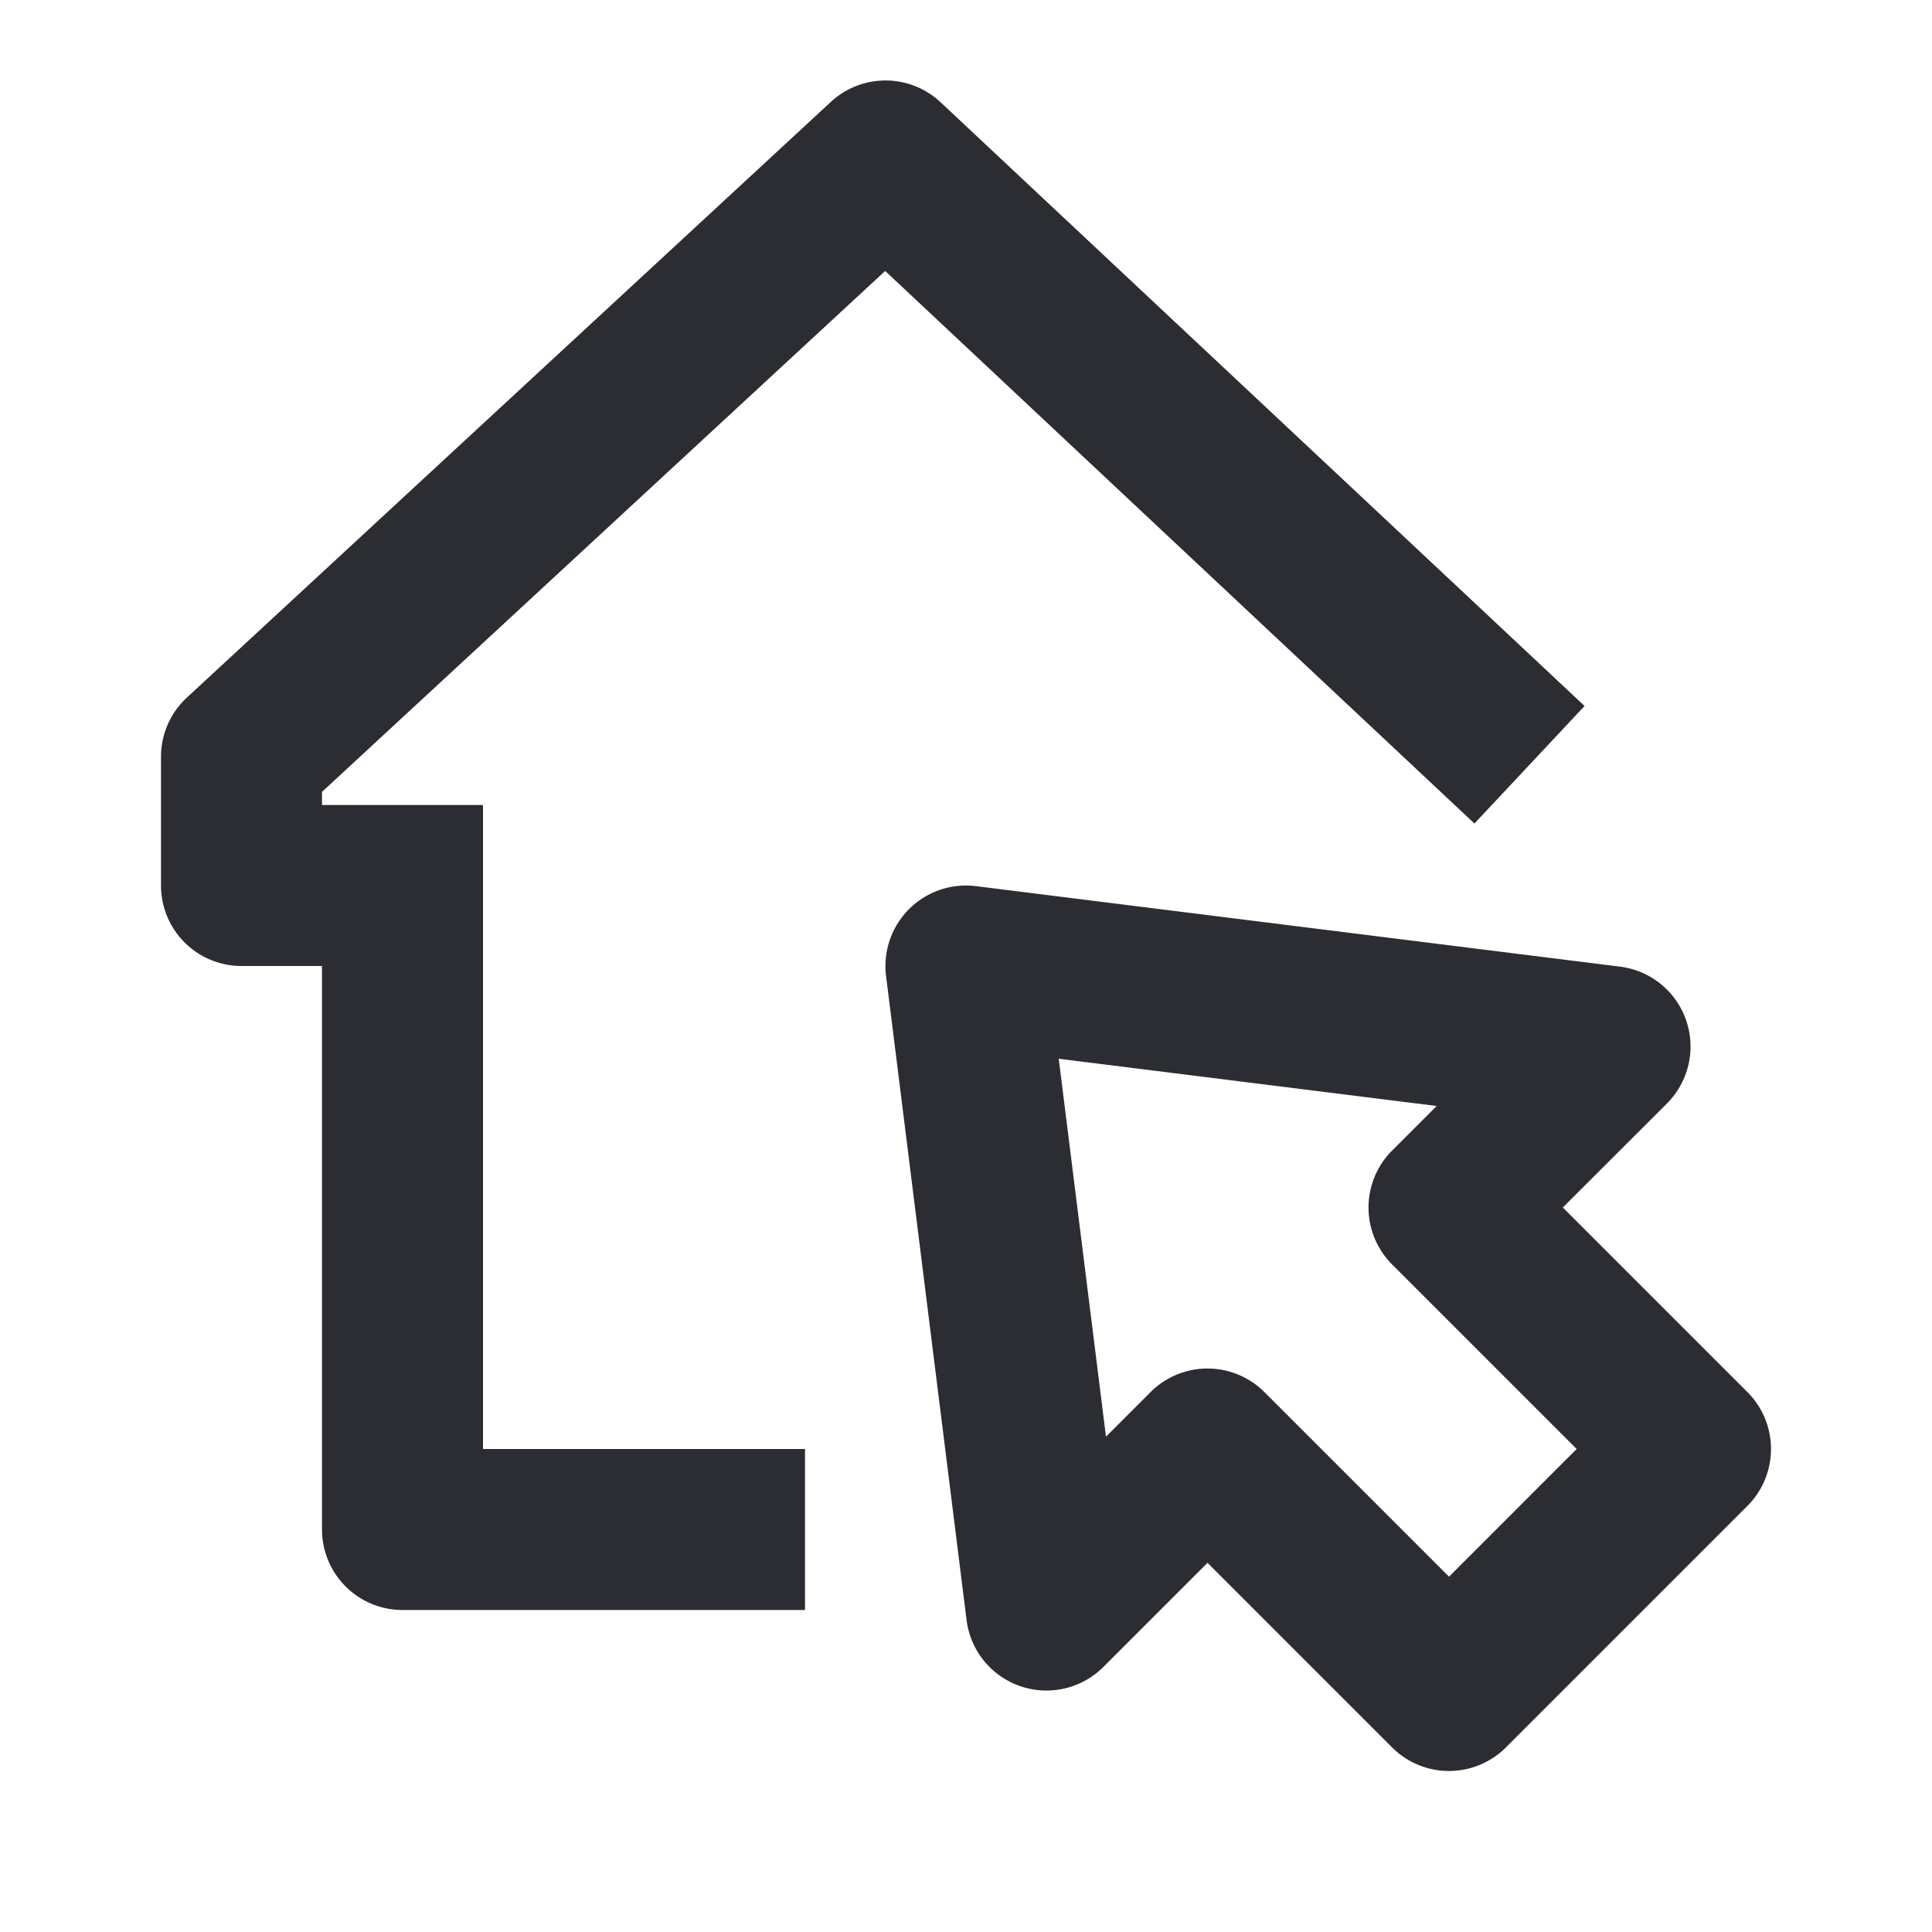
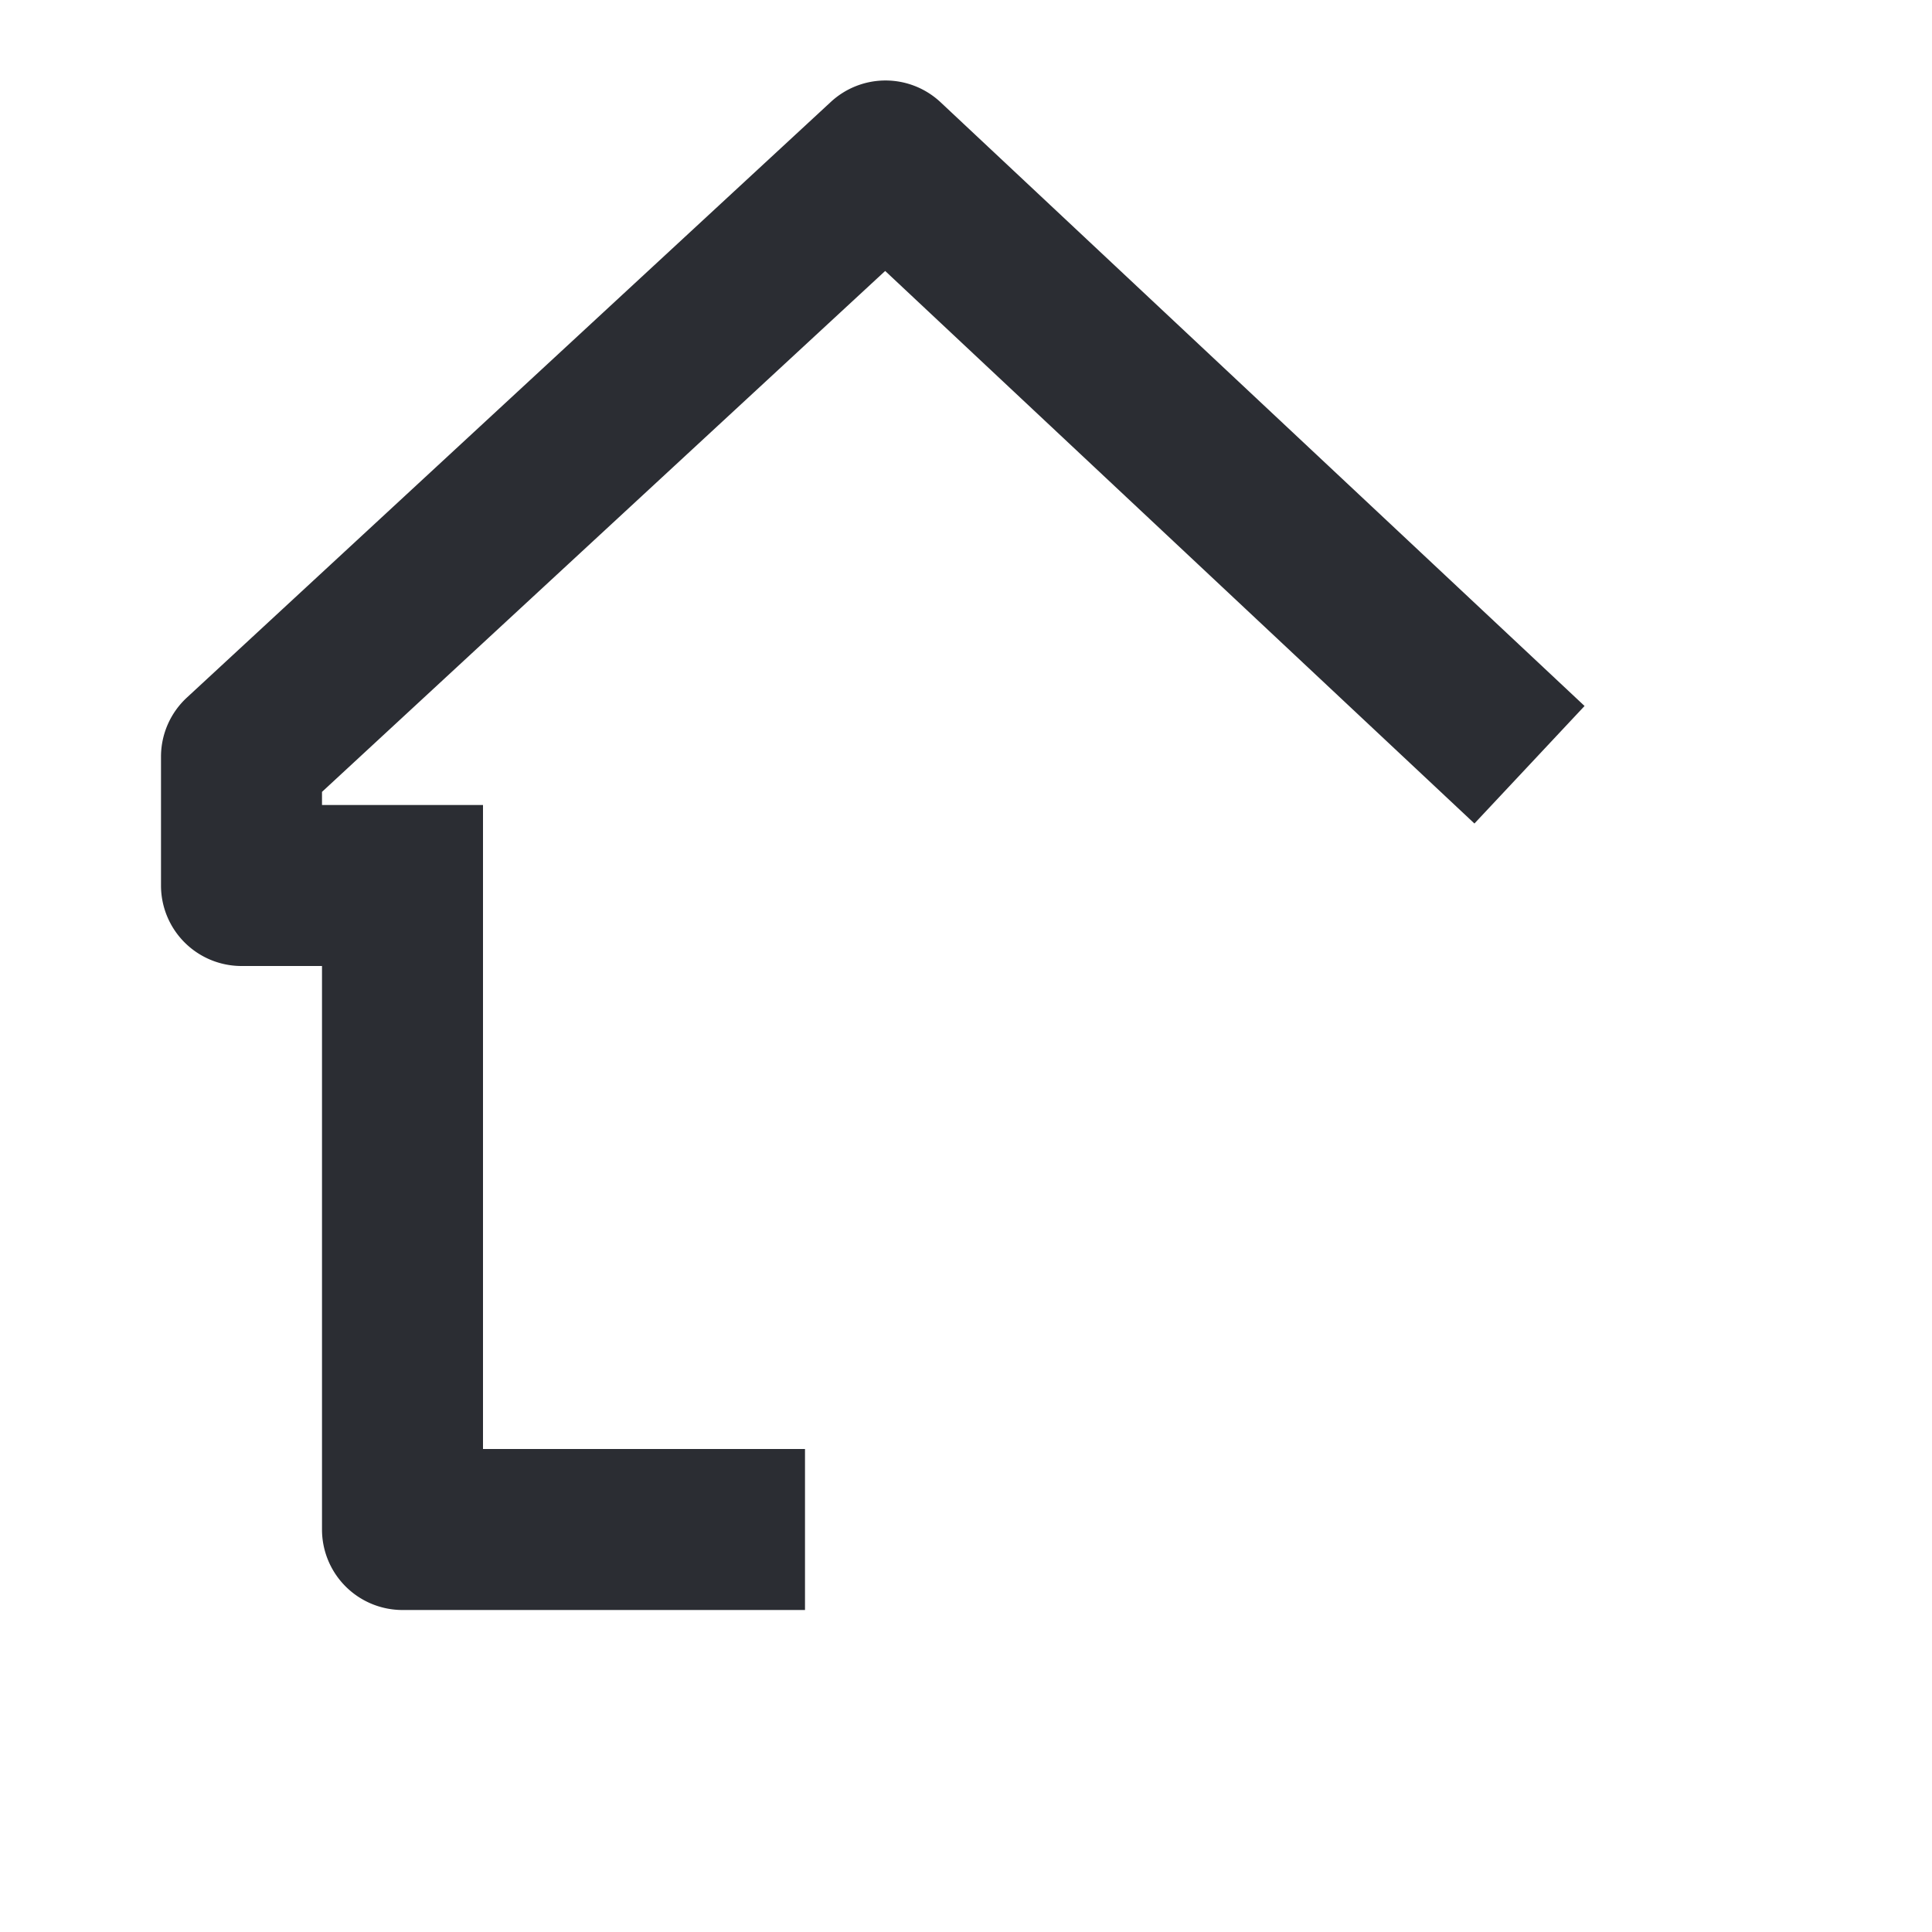
<svg xmlns="http://www.w3.org/2000/svg" width="24" height="24" viewBox="0 0 24 24">
  <g fill="#2B2D33" fill-rule="evenodd">
    <path d="M10.321 1.266a1 1 0 011.363.004l8 7.5-1.368 1.46-7.32-6.864L4 9.837V10h2v8h4v2H5a1 1 0 01-1-1v-7H3a1 1 0 01-1-1V9.4a1 1 0 01.321-.734l8-7.4z" fill-rule="nonzero" />
-     <path d="M11.293 11.293a1 1 0 01.831-.285l8 1a1 1 0 01.583 1.7L19.414 15l2.293 2.293a1 1 0 010 1.414l-3 3a1 1 0 01-1.414 0L15 19.414l-1.293 1.293a1 1 0 01-1.7-.583l-1-8a1 1 0 01.286-.831zm1.859 1.859l.587 4.695.554-.554a1 1 0 011.414 0L18 19.586 19.586 18l-2.293-2.293a1 1 0 010-1.414l.554-.554-4.695-.587z" />
  </g>
</svg>